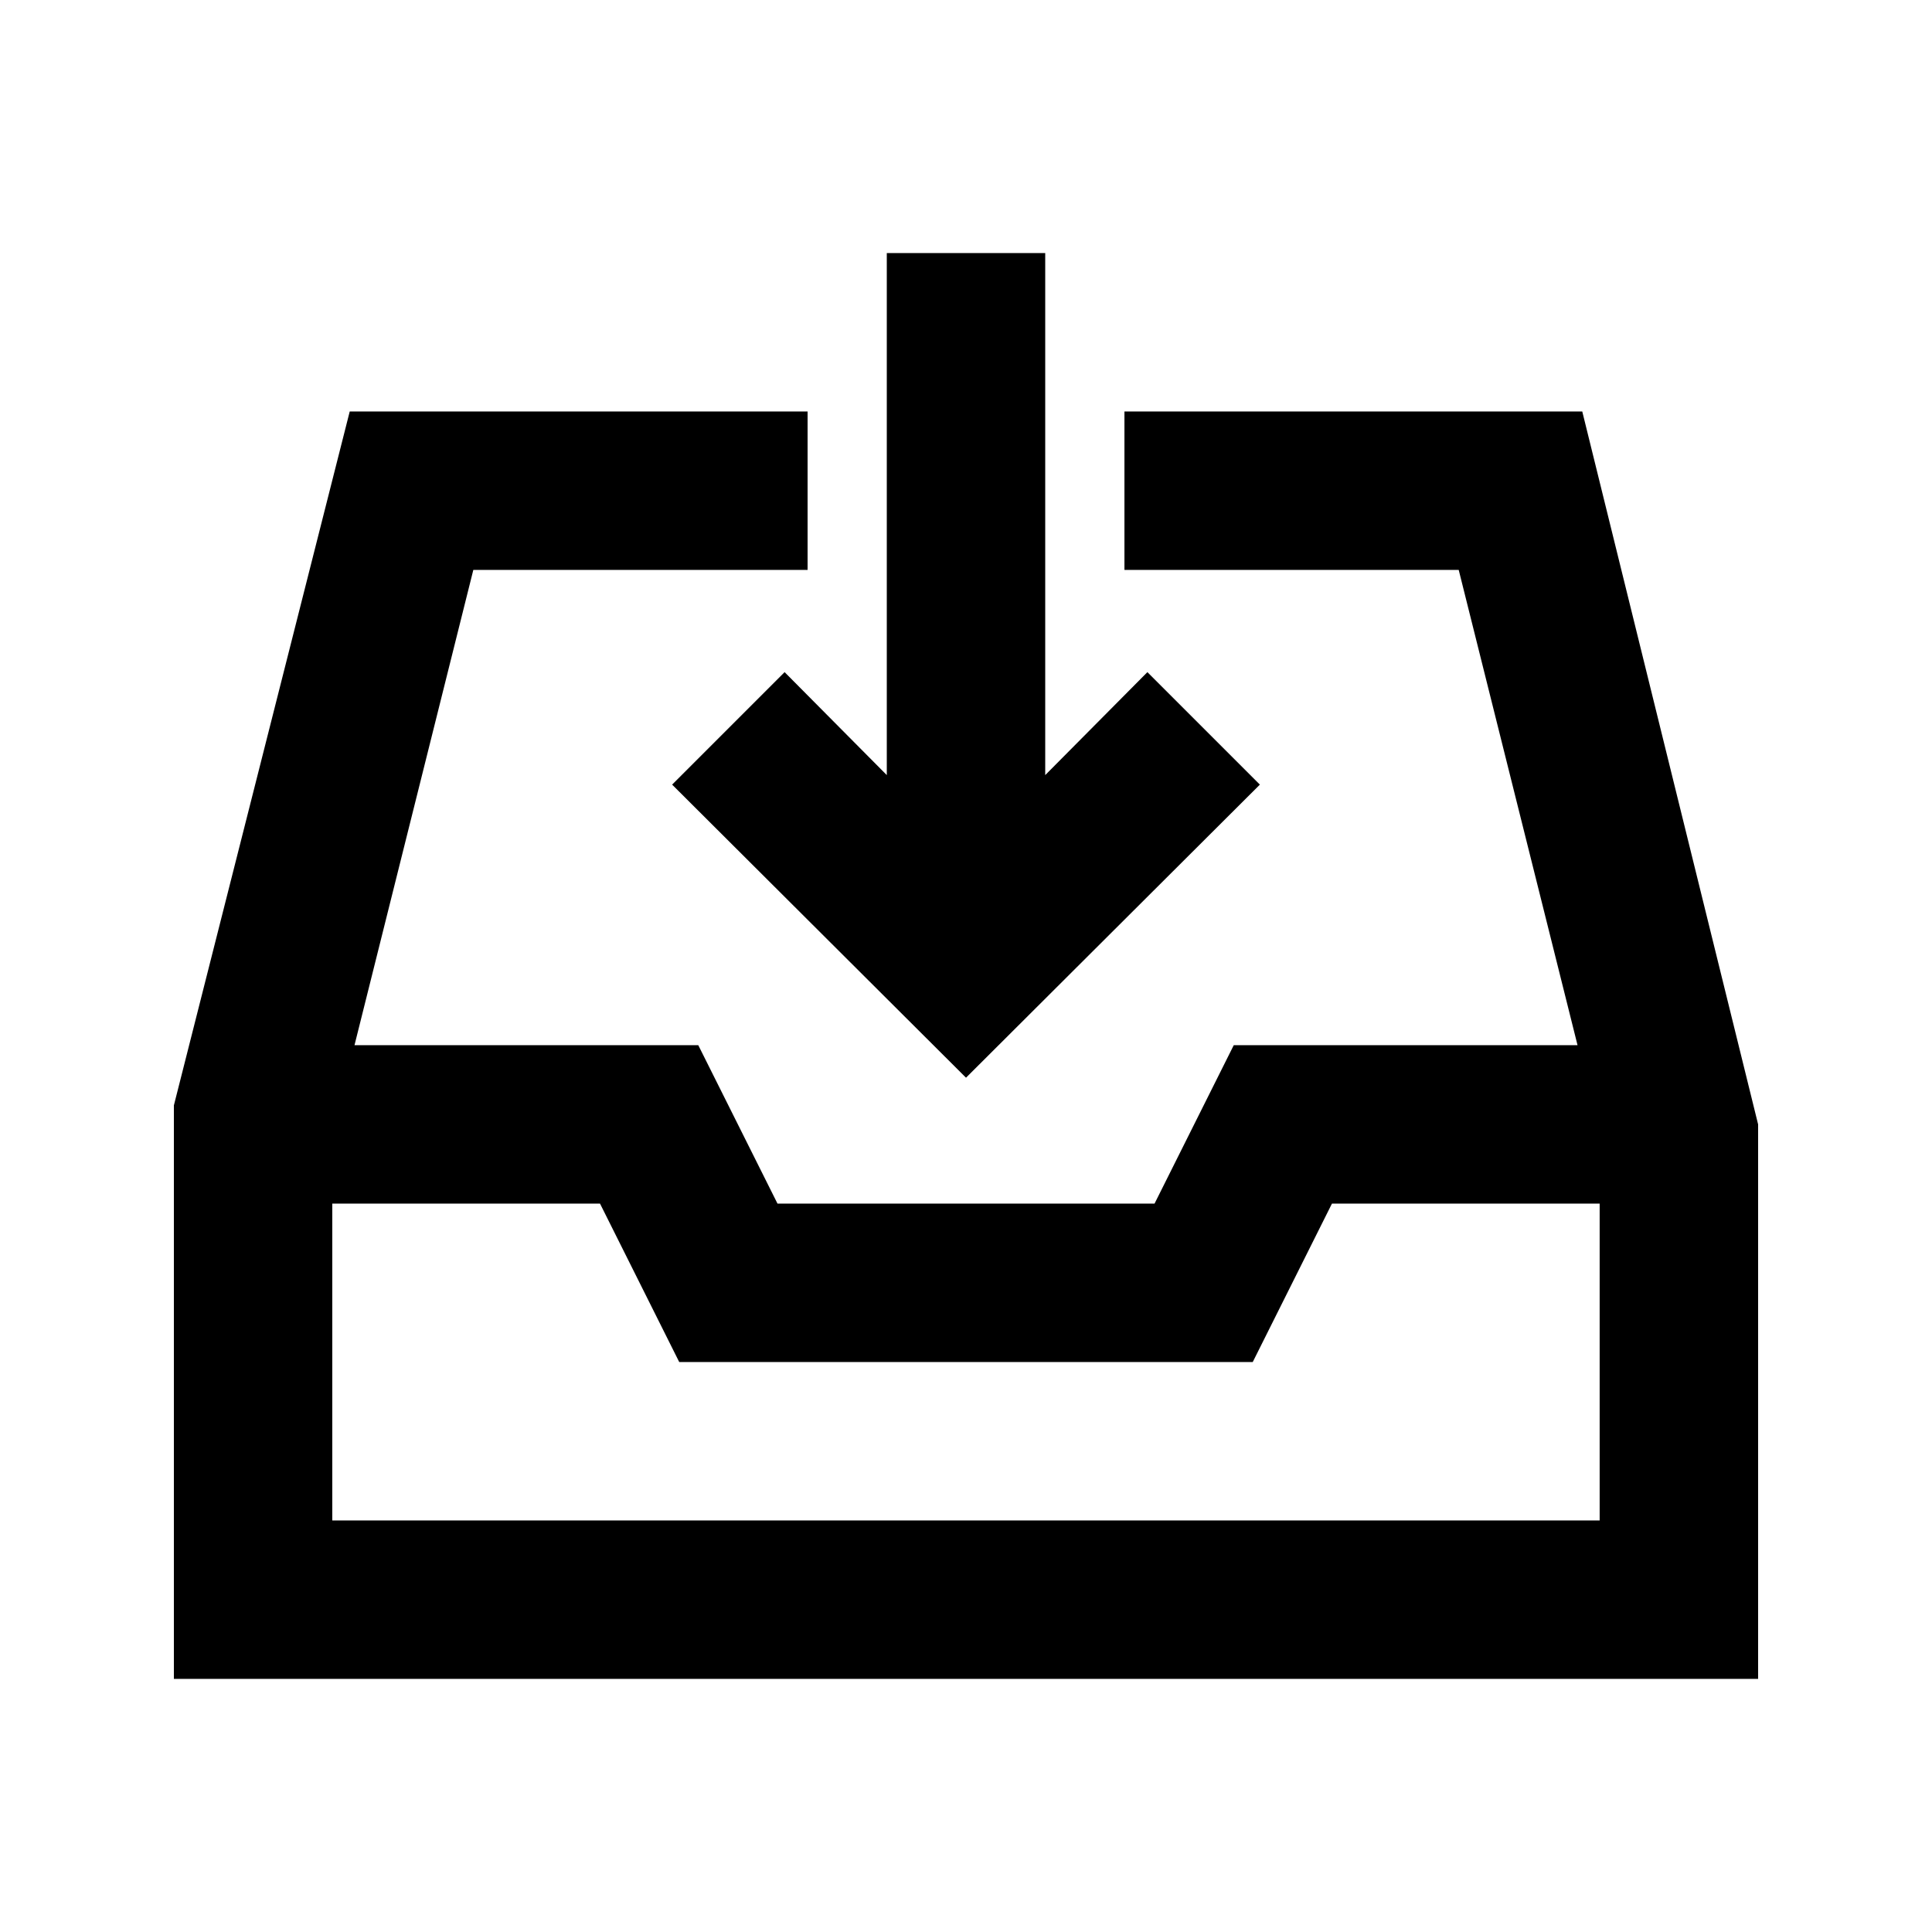
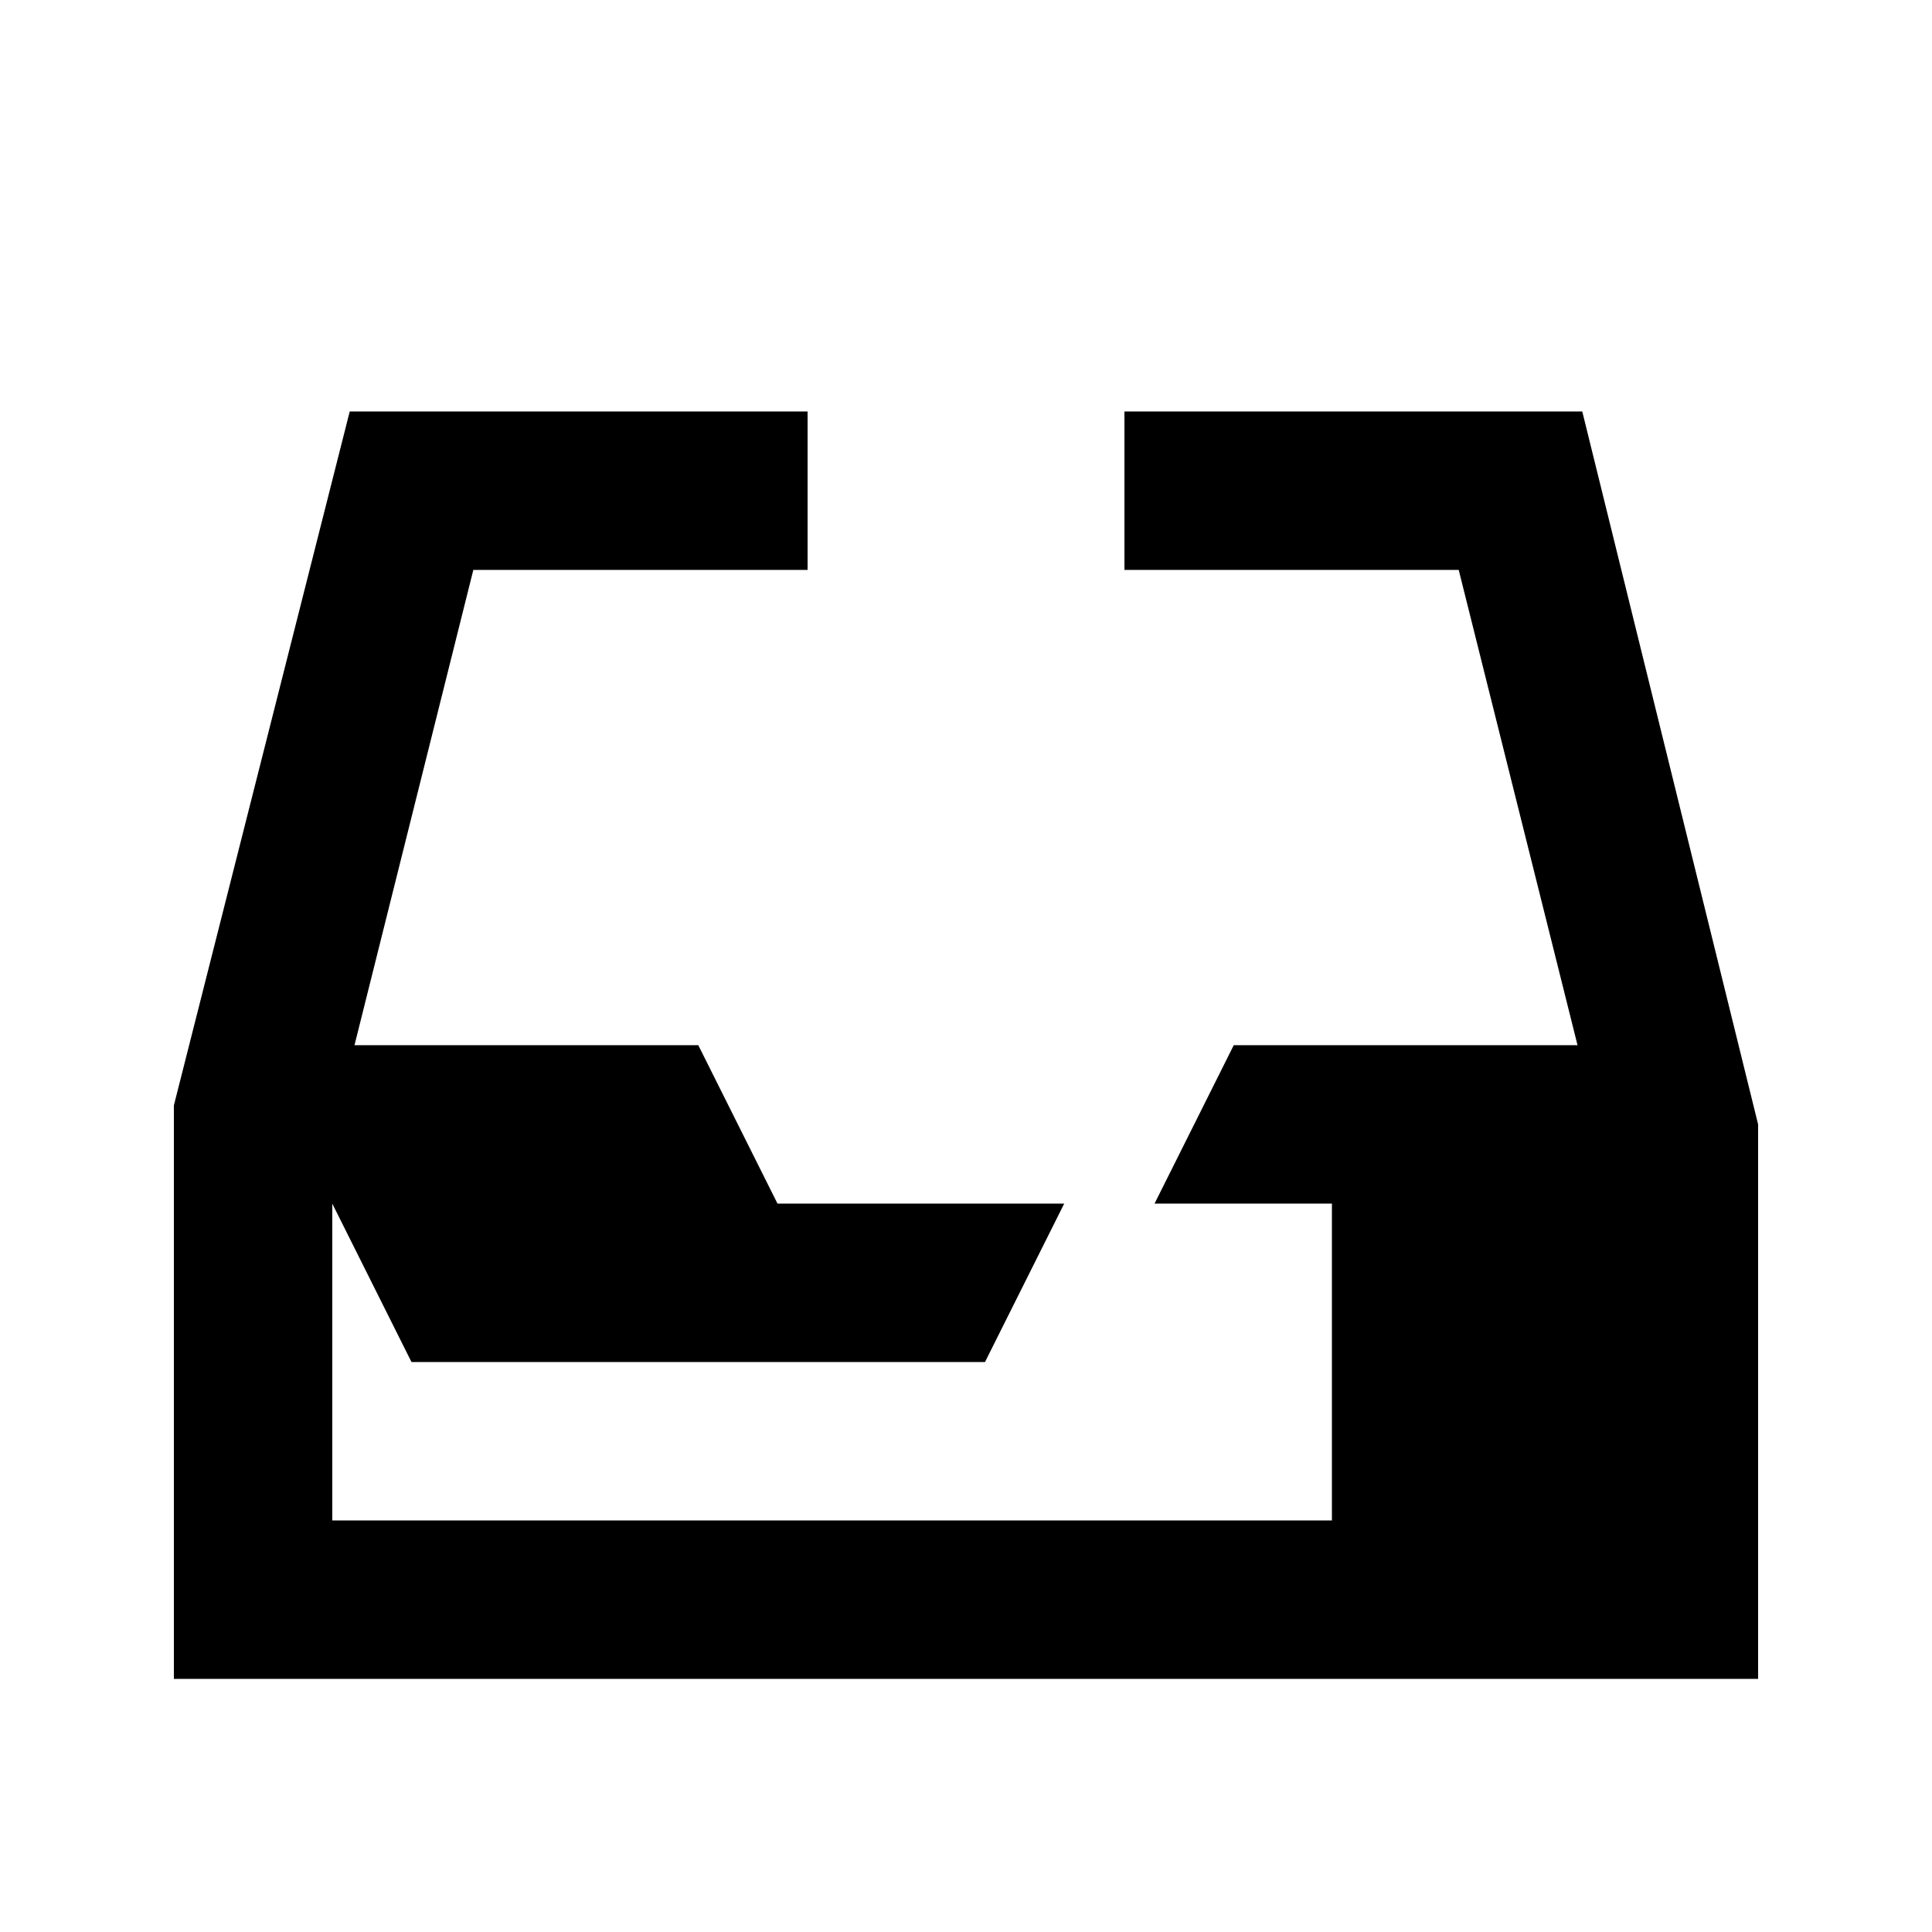
<svg xmlns="http://www.w3.org/2000/svg" fill="#000000" width="800px" height="800px" version="1.1" viewBox="144 144 512 512">
  <g>
-     <path d="m379.01 211.07v138.34l-27.082-27.289-29.809 29.809 77.883 77.672 77.879-77.672-29.809-29.809-27.078 27.289v-138.34z" />
-     <path d="m609.92 441.98-46.602-188.93h-121.33v41.984h88.586l31.488 125.95h-91.105l-20.992 41.984h-99.922l-20.992-41.984h-91.105l31.488-125.95h88.586v-41.984h-121.34l-46.602 183.89v151.98h419.84zm-377.86 104.96v-83.965h70.953l20.992 41.984h151.98l20.992-41.984h70.949v83.969z" />
+     <path d="m609.92 441.98-46.602-188.93h-121.33v41.984h88.586l31.488 125.95h-91.105l-20.992 41.984h-99.922l-20.992-41.984h-91.105l31.488-125.95h88.586v-41.984h-121.34l-46.602 183.89v151.98h419.84zm-377.86 104.96v-83.965l20.992 41.984h151.98l20.992-41.984h70.949v83.969z" />
  </g>
</svg>